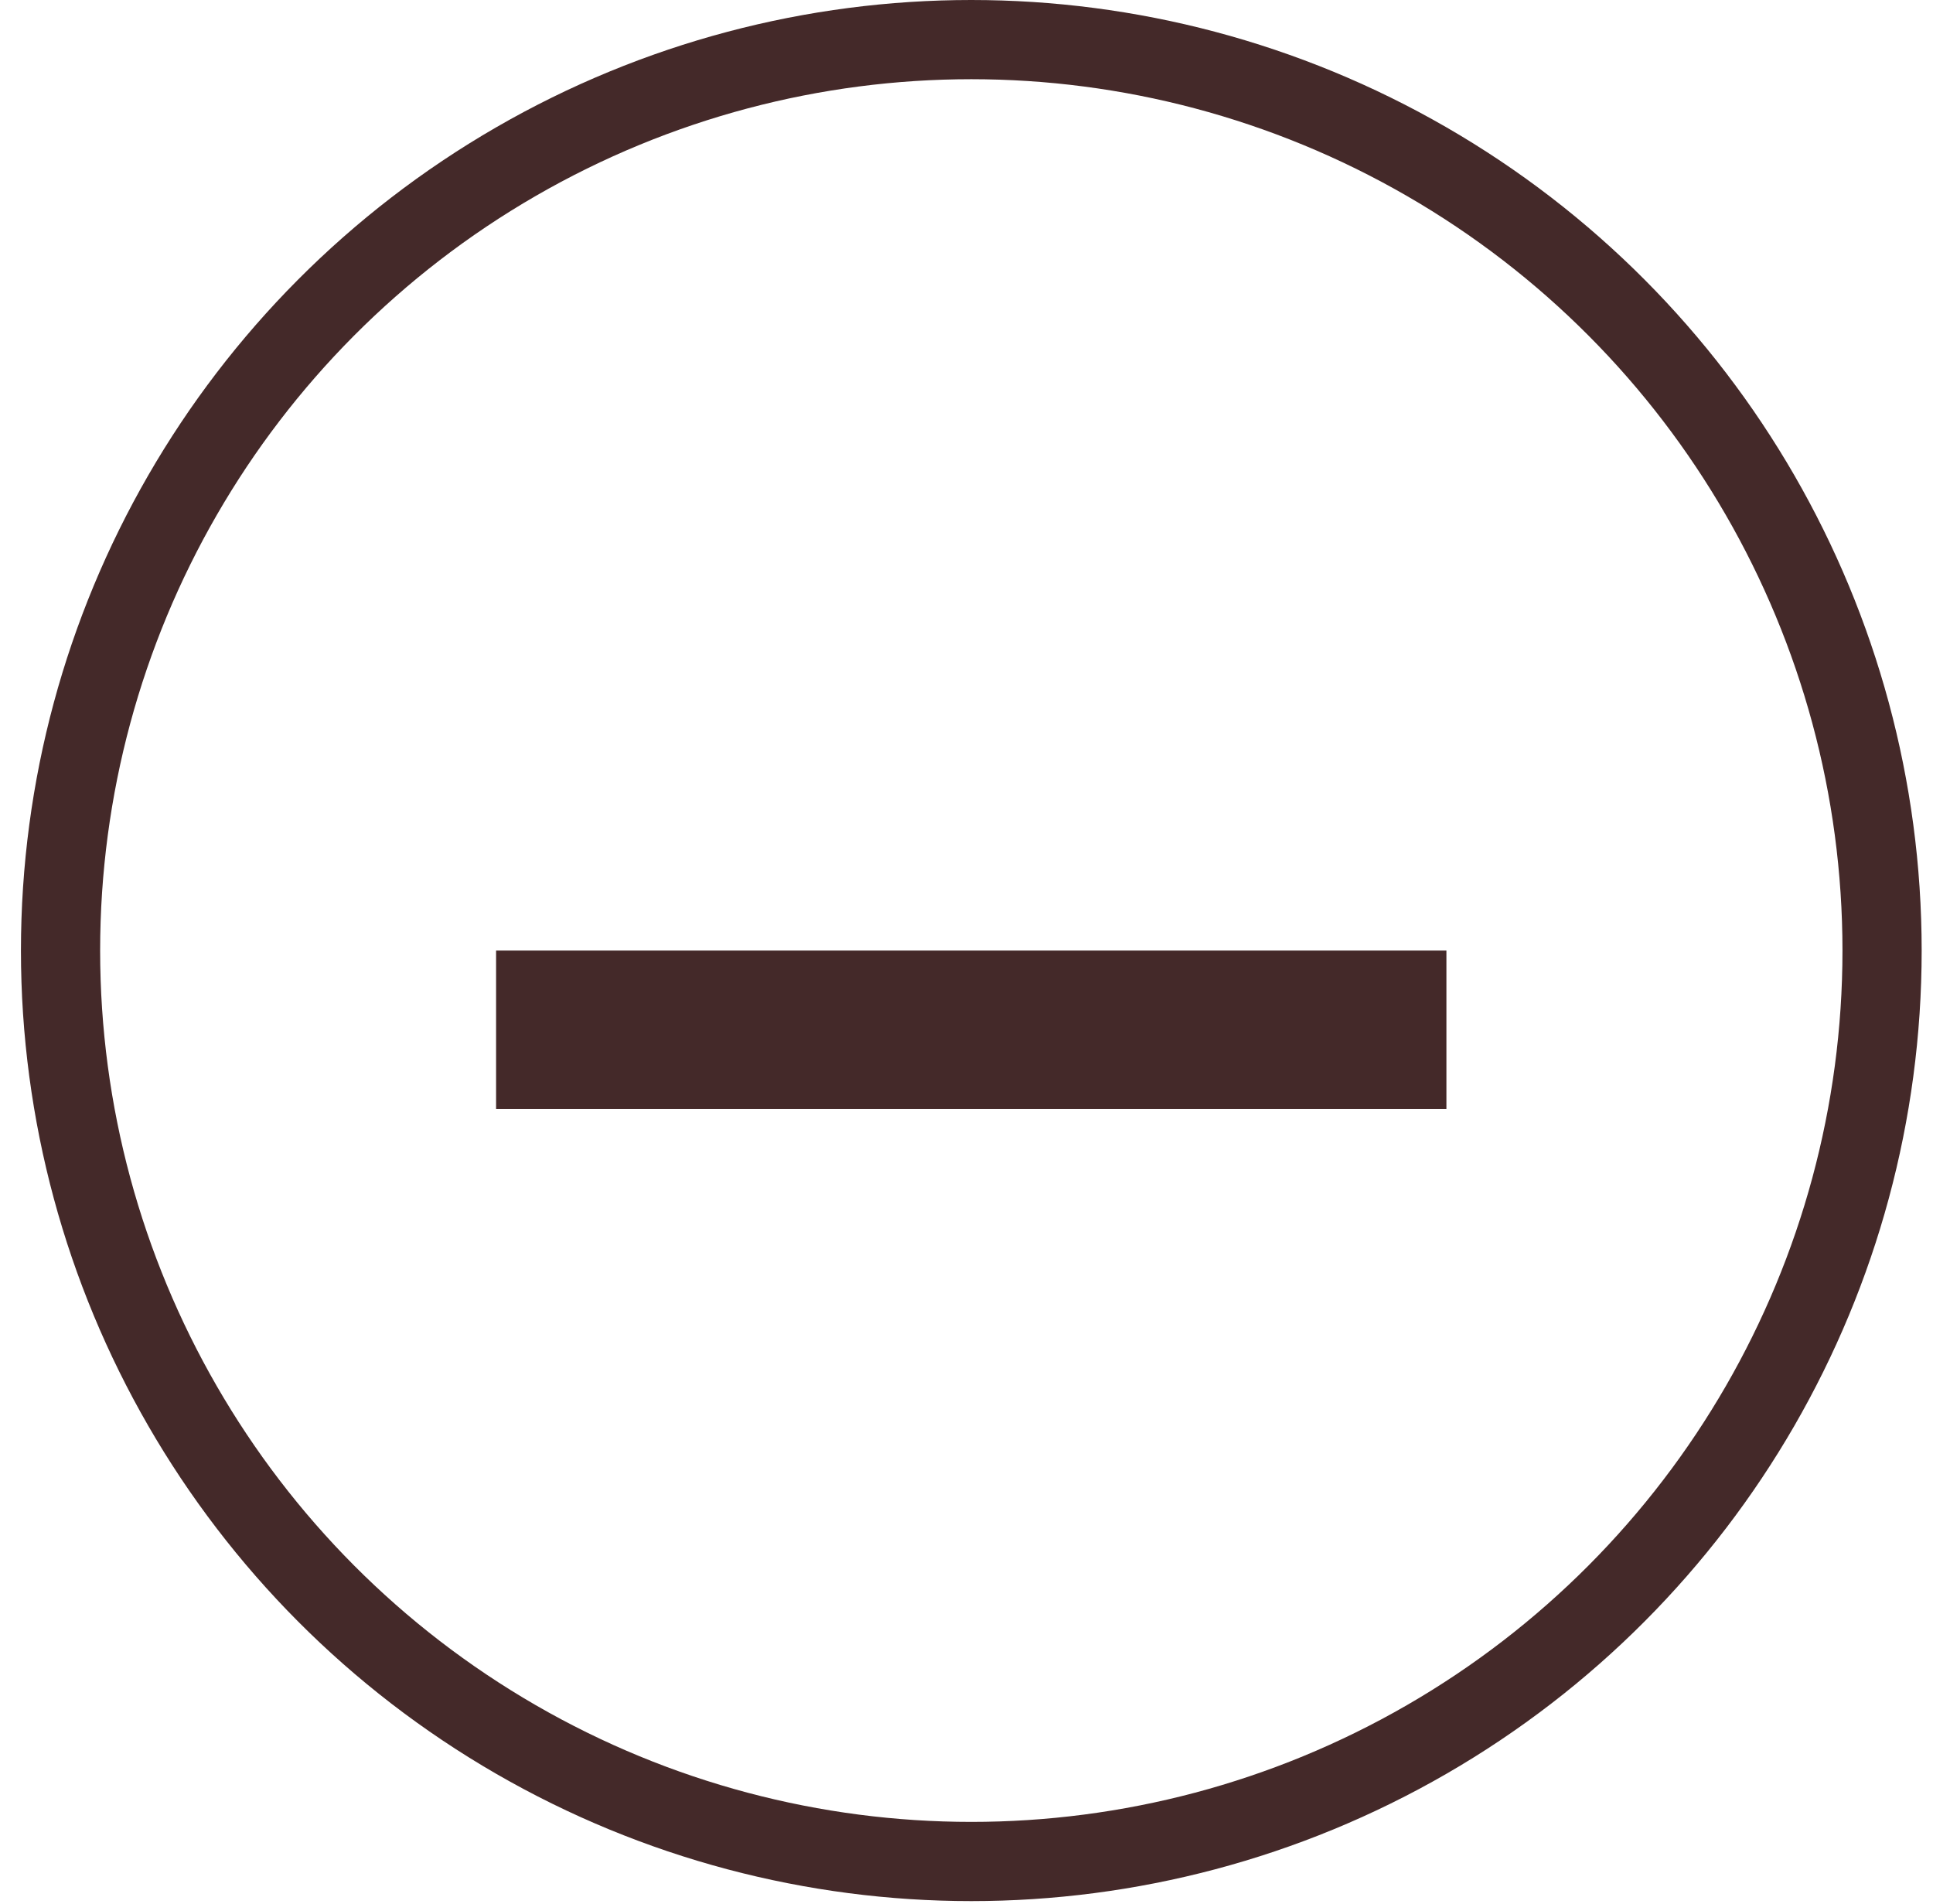
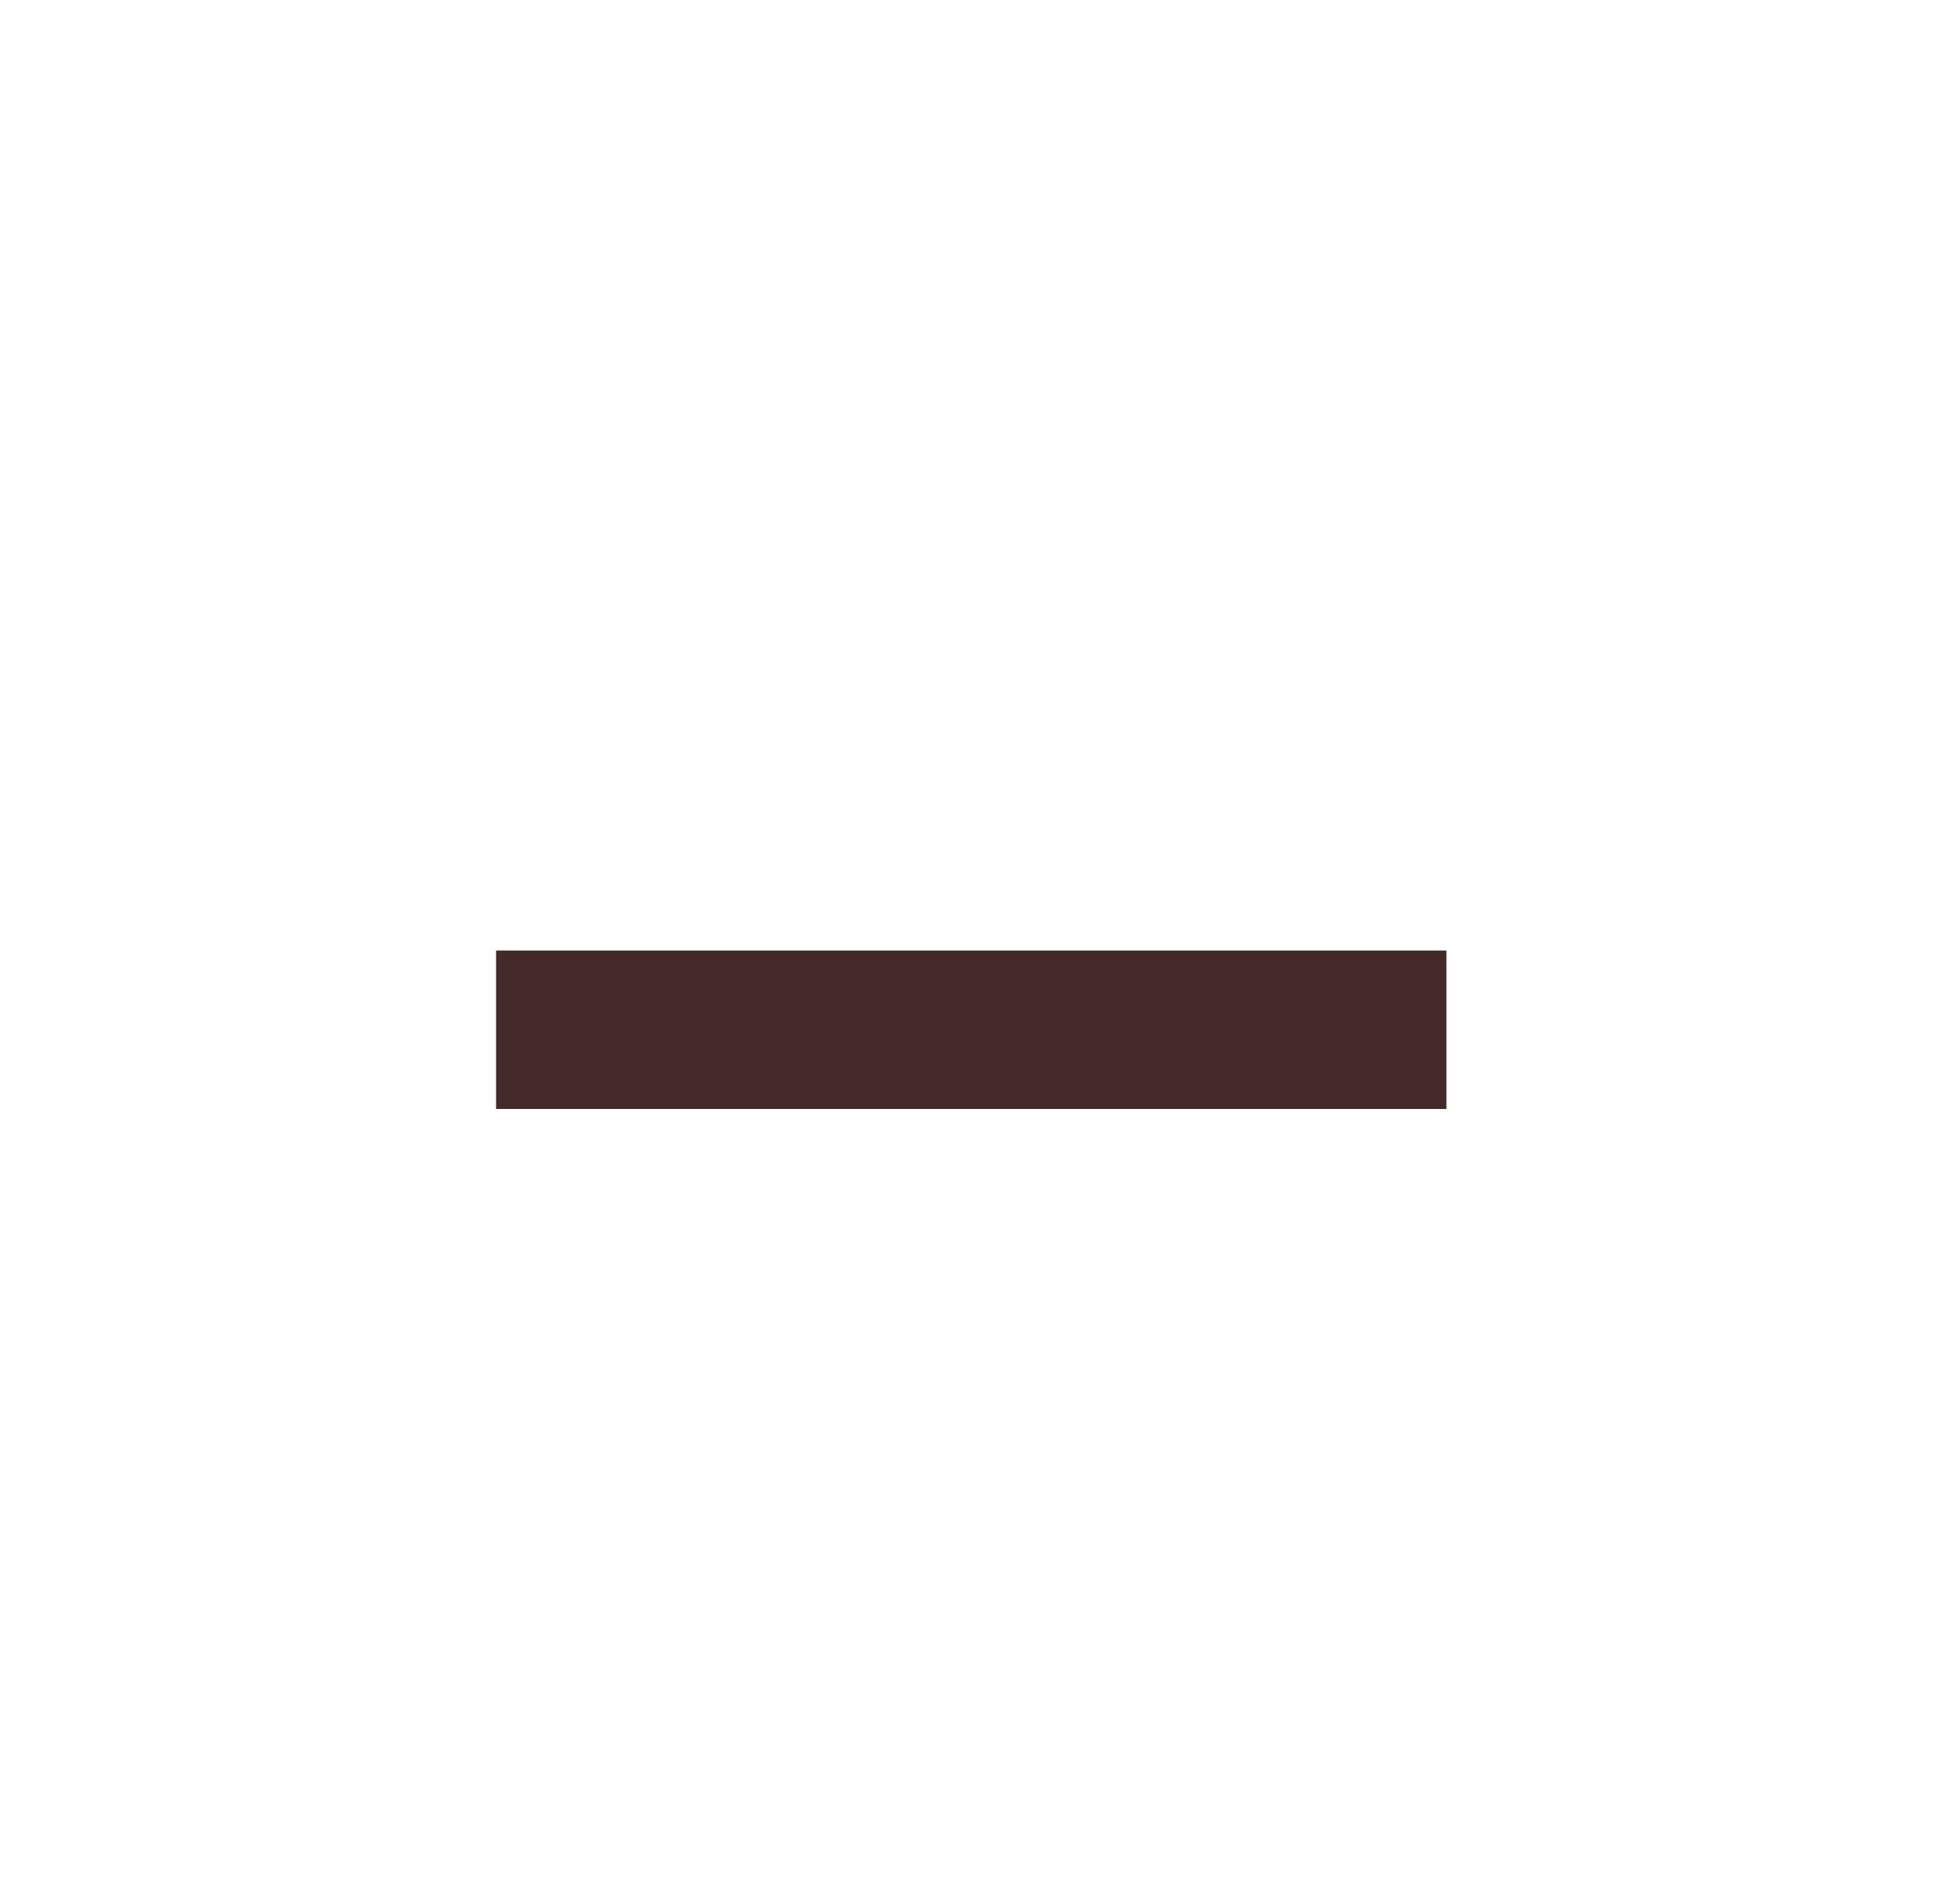
<svg xmlns="http://www.w3.org/2000/svg" width="66" height="65" viewBox="0 0 66 65" fill="none">
-   <circle cx="33.164" cy="32.449" r="31.097" stroke="#442929" stroke-width="2.704" />
-   <path d="M49.386 37.857H16.938V32.449H49.386V37.857Z" fill="#442929" />
+   <path d="M49.386 37.857H16.938V32.449H49.386Z" fill="#442929" />
</svg>